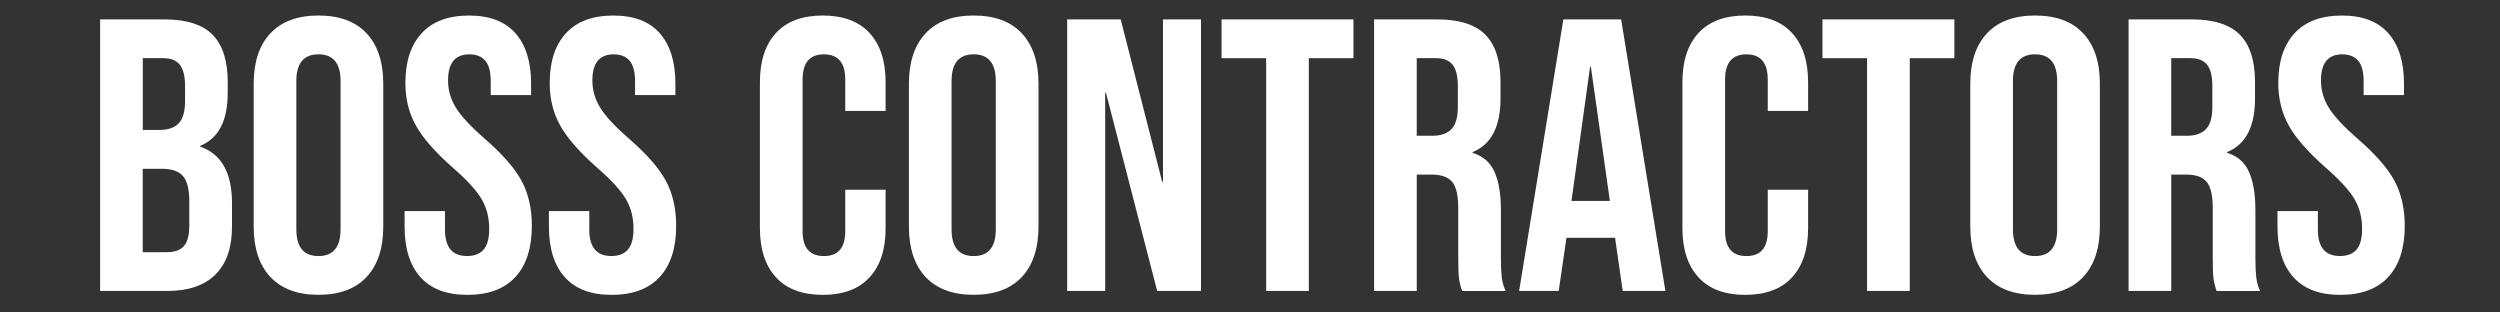
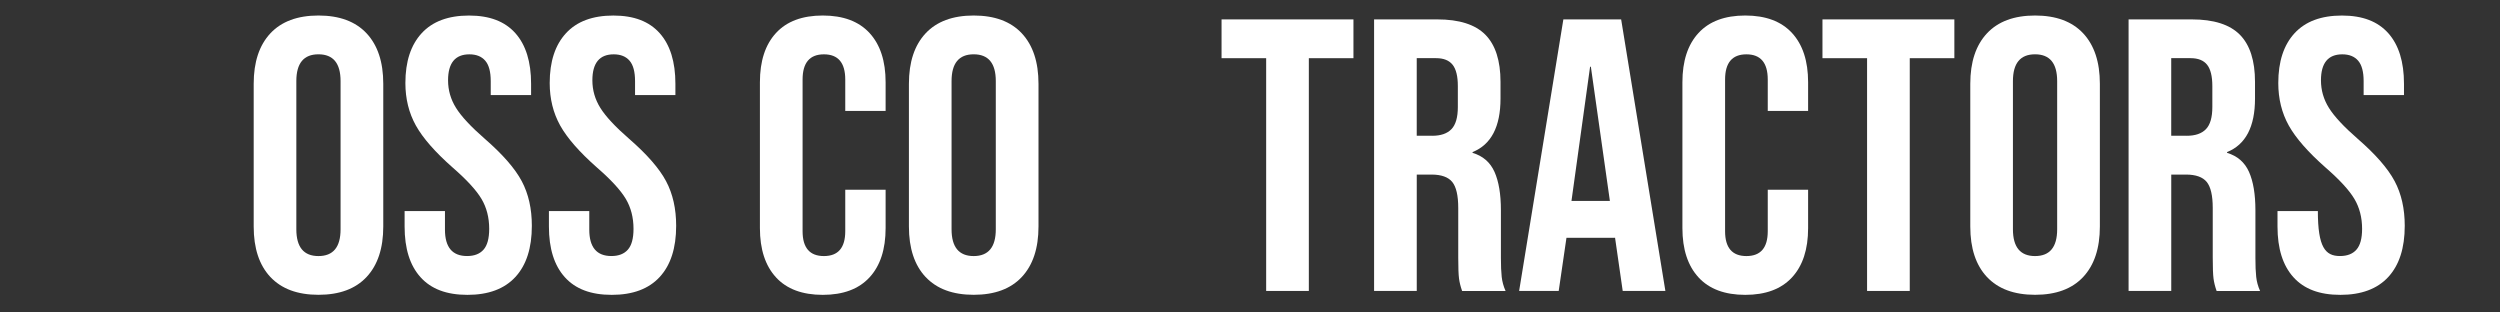
<svg xmlns="http://www.w3.org/2000/svg" width="100%" height="100%" viewBox="0 0 928 116" version="1.1" xml:space="preserve" style="fill-rule:evenodd;clip-rule:evenodd;stroke-linejoin:round;stroke-miterlimit:2;">
  <rect x="0" y="0" width="928" height="116" fill="#333333" stroke="none" />
  <g id="Layer_1-2">
    <g>
-       <path d="M37.15,7.2L61.05,7.2C69.21,7.2 75.16,9.1 78.91,12.89C82.65,16.68 84.53,22.52 84.53,30.39L84.53,34.42C84.53,39.6 83.69,43.83 82.01,47.09C80.33,50.35 77.76,52.71 74.31,54.15L74.31,54.44C82.18,57.13 86.12,64.14 86.12,75.46L86.12,84.1C86.12,91.88 84.08,97.81 80,101.88C75.92,105.96 69.94,108 62.07,108L37.16,108L37.16,7.2L37.15,7.2ZM59.18,48.24C62.35,48.24 64.72,47.42 66.31,45.79C67.89,44.16 68.69,41.42 68.69,37.58L68.69,31.96C68.69,28.31 68.04,25.67 66.75,24.04C65.45,22.41 63.41,21.59 60.63,21.59L53,21.59L53,48.23L59.19,48.23L59.18,48.24ZM62.06,93.6C64.84,93.6 66.91,92.86 68.25,91.37C69.59,89.88 70.27,87.32 70.27,83.67L70.27,74.89C70.27,70.28 69.48,67.09 67.89,65.31C66.31,63.53 63.69,62.65 60.04,62.65L52.98,62.65L52.98,93.61L62.05,93.61L62.06,93.6Z" style="fill:white;fill-rule:nonzero;" />
      <path d="M100.36,102.82C96.23,98.41 94.17,92.16 94.17,84.1L94.17,31.1C94.17,23.04 96.23,16.8 100.36,12.38C104.49,7.97 110.44,5.76 118.22,5.76C126,5.76 131.95,7.97 136.08,12.38C140.21,16.8 142.27,23.04 142.27,31.1L142.27,84.09C142.27,92.15 140.2,98.4 136.08,102.81C131.95,107.23 126,109.43 118.22,109.43C110.44,109.43 104.49,107.22 100.36,102.81L100.36,102.82ZM126.42,85.11L126.42,30.1C126.42,23.48 123.68,20.16 118.21,20.16C112.74,20.16 110,23.47 110,30.1L110,85.11C110,91.73 112.74,95.05 118.21,95.05C123.68,95.05 126.42,91.74 126.42,85.11Z" style="fill:white;fill-rule:nonzero;" />
      <path d="M156.09,102.89C152.15,98.52 150.19,92.26 150.19,84.1L150.19,78.34L165.17,78.34L165.17,85.25C165.17,91.78 167.91,95.04 173.38,95.04C176.07,95.04 178.11,94.25 179.5,92.66C180.89,91.08 181.59,88.51 181.59,84.96C181.59,80.74 180.63,77.02 178.71,73.8C176.79,70.59 173.24,66.72 168.05,62.21C161.52,56.45 156.96,51.24 154.37,46.59C151.78,41.93 150.48,36.68 150.48,30.82C150.48,22.85 152.5,16.69 156.53,12.32C160.56,7.95 166.42,5.77 174.1,5.77C181.78,5.77 187.42,7.96 191.31,12.32C195.2,16.69 197.14,22.95 197.14,31.11L197.14,35.29L182.16,35.29L182.16,30.11C182.16,26.65 181.49,24.13 180.14,22.55C178.79,20.97 176.83,20.17 174.24,20.17C168.96,20.17 166.32,23.39 166.32,29.82C166.32,33.47 167.3,36.88 169.27,40.04C171.24,43.21 174.81,47.05 180,51.56C186.62,57.32 191.18,62.55 193.68,67.26C196.18,71.96 197.42,77.48 197.42,83.82C197.42,92.08 195.38,98.41 191.3,102.83C187.22,107.25 181.29,109.45 173.52,109.45C165.75,109.45 160.03,107.27 156.1,102.9L156.09,102.89Z" style="fill:white;fill-rule:nonzero;" />
      <path d="M209.66,102.89C205.72,98.52 203.76,92.26 203.76,84.1L203.76,78.34L218.74,78.34L218.74,85.25C218.74,91.78 221.48,95.04 226.95,95.04C229.64,95.04 231.68,94.25 233.07,92.66C234.46,91.08 235.16,88.51 235.16,84.96C235.16,80.74 234.2,77.02 232.28,73.8C230.36,70.59 226.81,66.72 221.62,62.21C215.09,56.45 210.53,51.24 207.94,46.59C205.35,41.93 204.05,36.68 204.05,30.82C204.05,22.85 206.07,16.69 210.1,12.32C214.13,7.95 219.99,5.77 227.67,5.77C235.35,5.77 240.99,7.96 244.88,12.32C248.77,16.69 250.71,22.95 250.71,31.11L250.71,35.29L235.73,35.29L235.73,30.11C235.73,26.65 235.06,24.13 233.71,22.55C232.36,20.97 230.4,20.17 227.81,20.17C222.53,20.17 219.89,23.39 219.89,29.82C219.89,33.47 220.87,36.88 222.84,40.04C224.81,43.21 228.38,47.05 233.57,51.56C240.19,57.32 244.75,62.55 247.25,67.26C249.75,71.96 250.99,77.48 250.99,83.82C250.99,92.08 248.95,98.41 244.87,102.83C240.79,107.25 234.86,109.45 227.09,109.45C219.32,109.45 213.6,107.27 209.67,102.9L209.66,102.89Z" style="fill:white;fill-rule:nonzero;" />
      <path d="M288.06,102.96C284.08,98.64 282.08,92.54 282.08,84.67L282.08,30.53C282.08,22.66 284.07,16.56 288.06,12.24C292.04,7.92 297.83,5.76 305.41,5.76C312.99,5.76 318.78,7.92 322.76,12.24C326.74,16.56 328.74,22.66 328.74,30.53L328.74,41.19L313.76,41.19L313.76,29.53C313.76,23.29 311.12,20.17 305.84,20.17C300.56,20.17 297.92,23.29 297.92,29.53L297.92,85.83C297.92,91.97 300.56,95.05 305.84,95.05C311.12,95.05 313.76,91.98 313.76,85.83L313.76,70.42L328.74,70.42L328.74,84.68C328.74,92.55 326.75,98.65 322.76,102.97C318.78,107.29 312.99,109.45 305.41,109.45C297.83,109.45 292.04,107.29 288.06,102.97L288.06,102.96Z" style="fill:white;fill-rule:nonzero;" />
      <path d="M343.58,102.82C339.45,98.41 337.39,92.16 337.39,84.1L337.39,31.1C337.39,23.04 339.45,16.8 343.58,12.38C347.71,7.97 353.66,5.76 361.44,5.76C369.22,5.76 375.17,7.97 379.3,12.38C383.43,16.8 385.49,23.04 385.49,31.1L385.49,84.09C385.49,92.15 383.42,98.4 379.3,102.81C375.17,107.23 369.22,109.43 361.44,109.43C353.66,109.43 347.71,107.22 343.58,102.81L343.58,102.82ZM369.64,85.11L369.64,30.1C369.64,23.48 366.9,20.16 361.43,20.16C355.96,20.16 353.22,23.47 353.22,30.1L353.22,85.11C353.22,91.73 355.96,95.05 361.43,95.05C366.9,95.05 369.64,91.74 369.64,85.11Z" style="fill:white;fill-rule:nonzero;" />
-       <path d="M396.13,7.2L416,7.2L431.41,67.54L431.7,67.54L431.7,7.2L445.81,7.2L445.81,108L429.54,108L410.53,34.42L410.24,34.42L410.24,108L396.13,108L396.13,7.2Z" style="fill:white;fill-rule:nonzero;" />
      <path d="M470,21.6L453.44,21.6L453.44,7.2L502.4,7.2L502.4,21.6L485.84,21.6L485.84,108L470,108L470,21.6Z" style="fill:white;fill-rule:nonzero;" />
      <path d="M510.04,7.2L533.51,7.2C541.67,7.2 547.62,9.1 551.37,12.89C555.11,16.68 556.99,22.52 556.99,30.39L556.99,36.58C556.99,47.04 553.53,53.67 546.62,56.45L546.62,56.74C550.46,57.89 553.17,60.25 554.76,63.8C556.34,67.35 557.14,72.1 557.14,78.06L557.14,95.77C557.14,98.65 557.23,100.98 557.43,102.75C557.62,104.53 558.1,106.28 558.87,108.01L542.74,108.01C542.16,106.38 541.78,104.84 541.59,103.4C541.4,101.96 541.3,99.37 541.3,95.62L541.3,77.19C541.3,72.58 540.55,69.37 539.07,67.54C537.58,65.72 535.01,64.8 531.37,64.8L525.9,64.8L525.9,108L510.06,108L510.06,7.2L510.04,7.2ZM531.64,50.4C534.81,50.4 537.18,49.59 538.77,47.95C540.35,46.32 541.15,43.58 541.15,39.74L541.15,31.96C541.15,28.31 540.5,25.67 539.21,24.04C537.91,22.41 535.87,21.59 533.09,21.59L525.89,21.59L525.89,50.39L531.65,50.39L531.64,50.4Z" style="fill:white;fill-rule:nonzero;" />
      <path d="M580.31,7.2L601.77,7.2L618.19,108L602.35,108L599.47,87.98L599.47,88.27L581.47,88.27L578.59,108L563.9,108L580.32,7.2L580.31,7.2ZM597.59,74.59L590.53,24.77L590.24,24.77L583.33,74.59L597.59,74.59Z" style="fill:white;fill-rule:nonzero;" />
      <path d="M630.49,102.96C626.51,98.64 624.51,92.54 624.51,84.67L624.51,30.53C624.51,22.66 626.5,16.56 630.49,12.24C634.47,7.92 640.26,5.76 647.84,5.76C655.42,5.76 661.21,7.92 665.19,12.24C669.17,16.56 671.17,22.66 671.17,30.53L671.17,41.19L656.19,41.19L656.19,29.53C656.19,23.29 653.55,20.17 648.27,20.17C642.99,20.17 640.35,23.29 640.35,29.53L640.35,85.83C640.35,91.97 642.99,95.05 648.27,95.05C653.55,95.05 656.19,91.98 656.19,85.83L656.19,70.42L671.17,70.42L671.17,84.68C671.17,92.55 669.18,98.65 665.19,102.97C661.2,107.29 655.42,109.45 647.84,109.45C640.26,109.45 634.47,107.29 630.49,102.97L630.49,102.96Z" style="fill:white;fill-rule:nonzero;" />
      <path d="M693.06,21.6L676.5,21.6L676.5,7.2L725.46,7.2L725.46,21.6L708.9,21.6L708.9,108L693.06,108L693.06,21.6Z" style="fill:white;fill-rule:nonzero;" />
      <path d="M737.56,102.82C733.43,98.41 731.37,92.16 731.37,84.1L731.37,31.1C731.37,23.04 733.43,16.8 737.56,12.38C741.69,7.97 747.64,5.76 755.42,5.76C763.2,5.76 769.15,7.97 773.28,12.38C777.41,16.8 779.47,23.04 779.47,31.1L779.47,84.09C779.47,92.15 777.4,98.4 773.28,102.81C769.15,107.23 763.2,109.43 755.42,109.43C747.64,109.43 741.69,107.22 737.56,102.81L737.56,102.82ZM763.62,85.11L763.62,30.1C763.62,23.48 760.88,20.16 755.41,20.16C749.94,20.16 747.2,23.47 747.2,30.1L747.2,85.11C747.2,91.73 749.94,95.05 755.41,95.05C760.88,95.05 763.62,91.74 763.62,85.11Z" style="fill:white;fill-rule:nonzero;" />
      <path d="M790.11,7.2L813.58,7.2C821.74,7.2 827.69,9.1 831.44,12.89C835.18,16.68 837.06,22.52 837.06,30.39L837.06,36.58C837.06,47.04 833.6,53.67 826.69,56.45L826.69,56.74C830.53,57.89 833.24,60.25 834.83,63.8C836.41,67.35 837.21,72.1 837.21,78.06L837.21,95.77C837.21,98.65 837.3,100.98 837.5,102.75C837.69,104.53 838.17,106.28 838.94,108.01L822.81,108.01C822.23,106.38 821.85,104.84 821.66,103.4C821.47,101.96 821.37,99.37 821.37,95.62L821.37,77.19C821.37,72.58 820.62,69.37 819.14,67.54C817.65,65.72 815.08,64.8 811.44,64.8L805.97,64.8L805.97,108L790.13,108L790.13,7.2L790.11,7.2ZM811.71,50.4C814.88,50.4 817.25,49.59 818.84,47.95C820.42,46.32 821.22,43.58 821.22,39.74L821.22,31.96C821.22,28.31 820.57,25.67 819.28,24.04C817.98,22.41 815.94,21.59 813.16,21.59L805.96,21.59L805.96,50.39L811.72,50.39L811.71,50.4Z" style="fill:white;fill-rule:nonzero;" />
-       <path d="M851.31,102.89C847.37,98.52 845.41,92.26 845.41,84.1L845.41,78.34L860.39,78.34L860.39,85.25C860.39,91.78 863.13,95.04 868.6,95.04C871.29,95.04 873.33,94.25 874.72,92.66C876.11,91.08 876.81,88.51 876.81,84.96C876.81,80.74 875.85,77.02 873.93,73.8C872.01,70.59 868.46,66.72 863.27,62.21C856.74,56.45 852.18,51.24 849.59,46.59C847,41.93 845.7,36.68 845.7,30.82C845.7,22.85 847.72,16.69 851.75,12.32C855.78,7.95 861.64,5.77 869.32,5.77C877,5.77 882.64,7.96 886.53,12.32C890.42,16.69 892.36,22.95 892.36,31.11L892.36,35.29L877.38,35.29L877.38,30.11C877.38,26.65 876.71,24.13 875.36,22.55C874.01,20.97 872.05,20.17 869.46,20.17C864.18,20.17 861.54,23.39 861.54,29.82C861.54,33.47 862.52,36.88 864.49,40.04C866.46,43.21 870.03,47.05 875.22,51.56C881.84,57.32 886.4,62.55 888.9,67.26C891.4,71.96 892.64,77.48 892.64,83.82C892.64,92.08 890.6,98.41 886.52,102.83C882.44,107.25 876.51,109.45 868.74,109.45C860.97,109.45 855.25,107.27 851.32,102.9L851.31,102.89Z" style="fill:white;fill-rule:nonzero;" />
+       <path d="M851.31,102.89C847.37,98.52 845.41,92.26 845.41,84.1L845.41,78.34L860.39,78.34C860.39,91.78 863.13,95.04 868.6,95.04C871.29,95.04 873.33,94.25 874.72,92.66C876.11,91.08 876.81,88.51 876.81,84.96C876.81,80.74 875.85,77.02 873.93,73.8C872.01,70.59 868.46,66.72 863.27,62.21C856.74,56.45 852.18,51.24 849.59,46.59C847,41.93 845.7,36.68 845.7,30.82C845.7,22.85 847.72,16.69 851.75,12.32C855.78,7.95 861.64,5.77 869.32,5.77C877,5.77 882.64,7.96 886.53,12.32C890.42,16.69 892.36,22.95 892.36,31.11L892.36,35.29L877.38,35.29L877.38,30.11C877.38,26.65 876.71,24.13 875.36,22.55C874.01,20.97 872.05,20.17 869.46,20.17C864.18,20.17 861.54,23.39 861.54,29.82C861.54,33.47 862.52,36.88 864.49,40.04C866.46,43.21 870.03,47.05 875.22,51.56C881.84,57.32 886.4,62.55 888.9,67.26C891.4,71.96 892.64,77.48 892.64,83.82C892.64,92.08 890.6,98.41 886.52,102.83C882.44,107.25 876.51,109.45 868.74,109.45C860.97,109.45 855.25,107.27 851.32,102.9L851.31,102.89Z" style="fill:white;fill-rule:nonzero;" />
    </g>
  </g>
</svg>